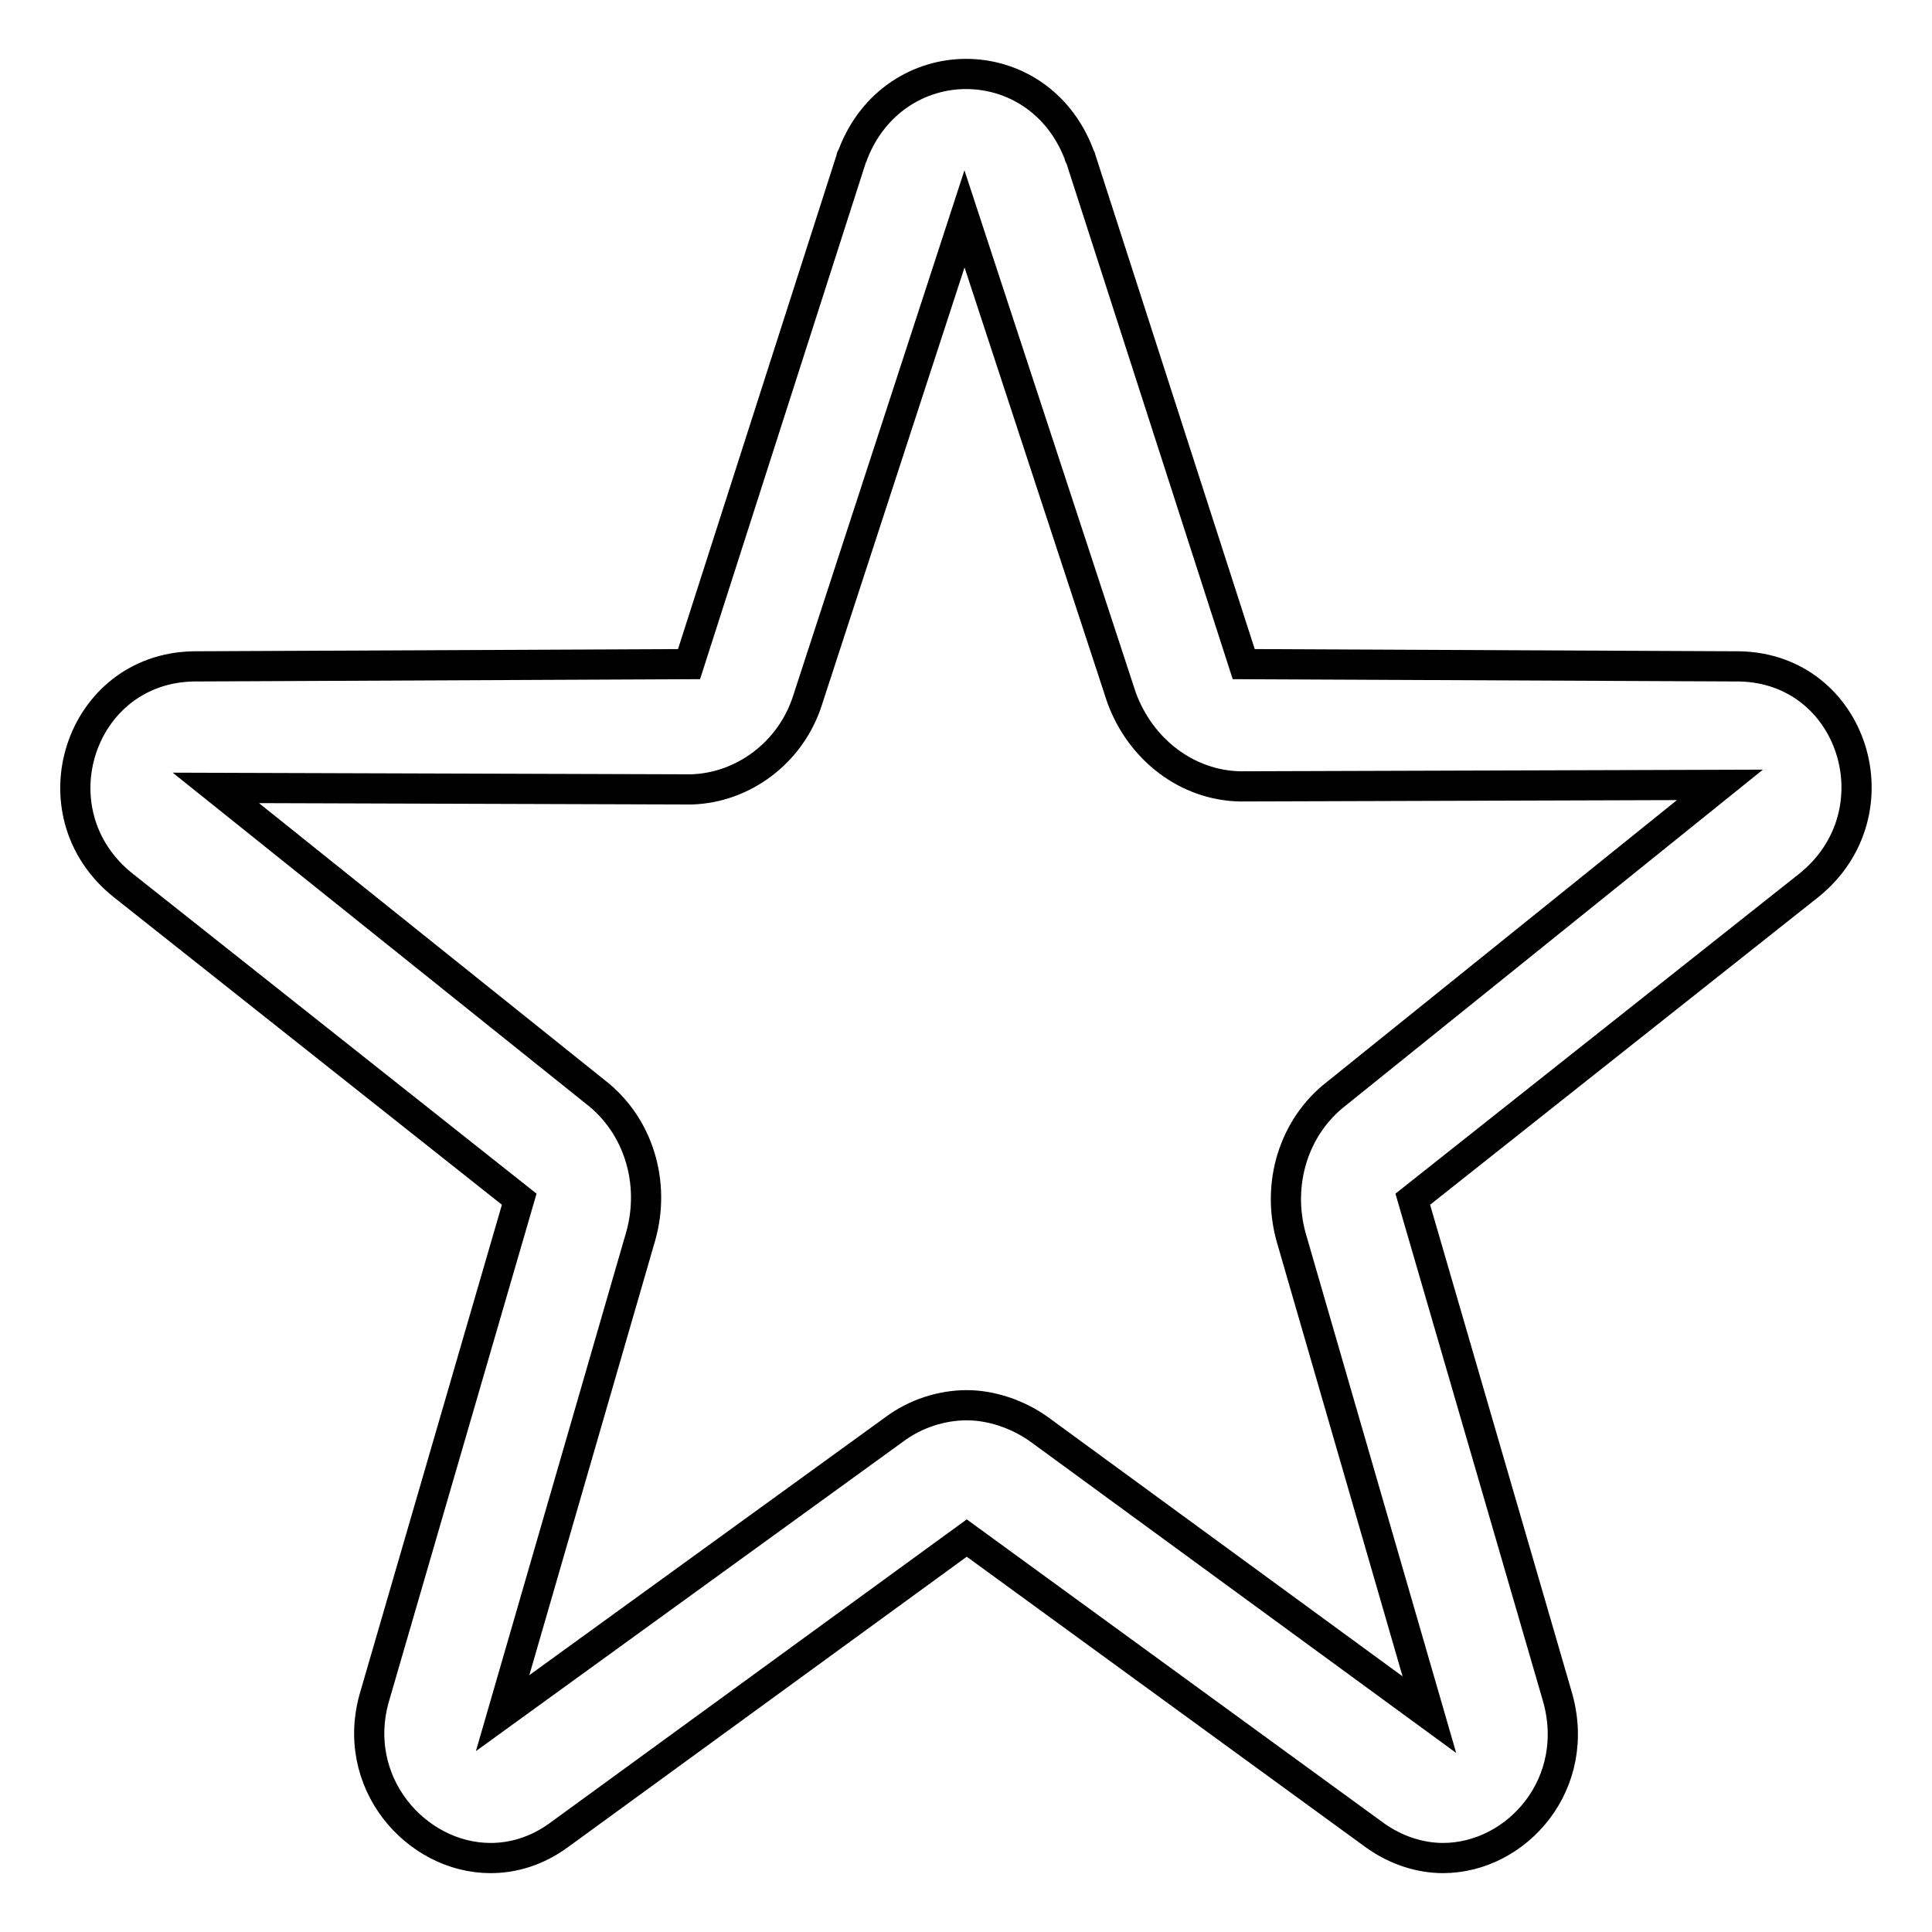
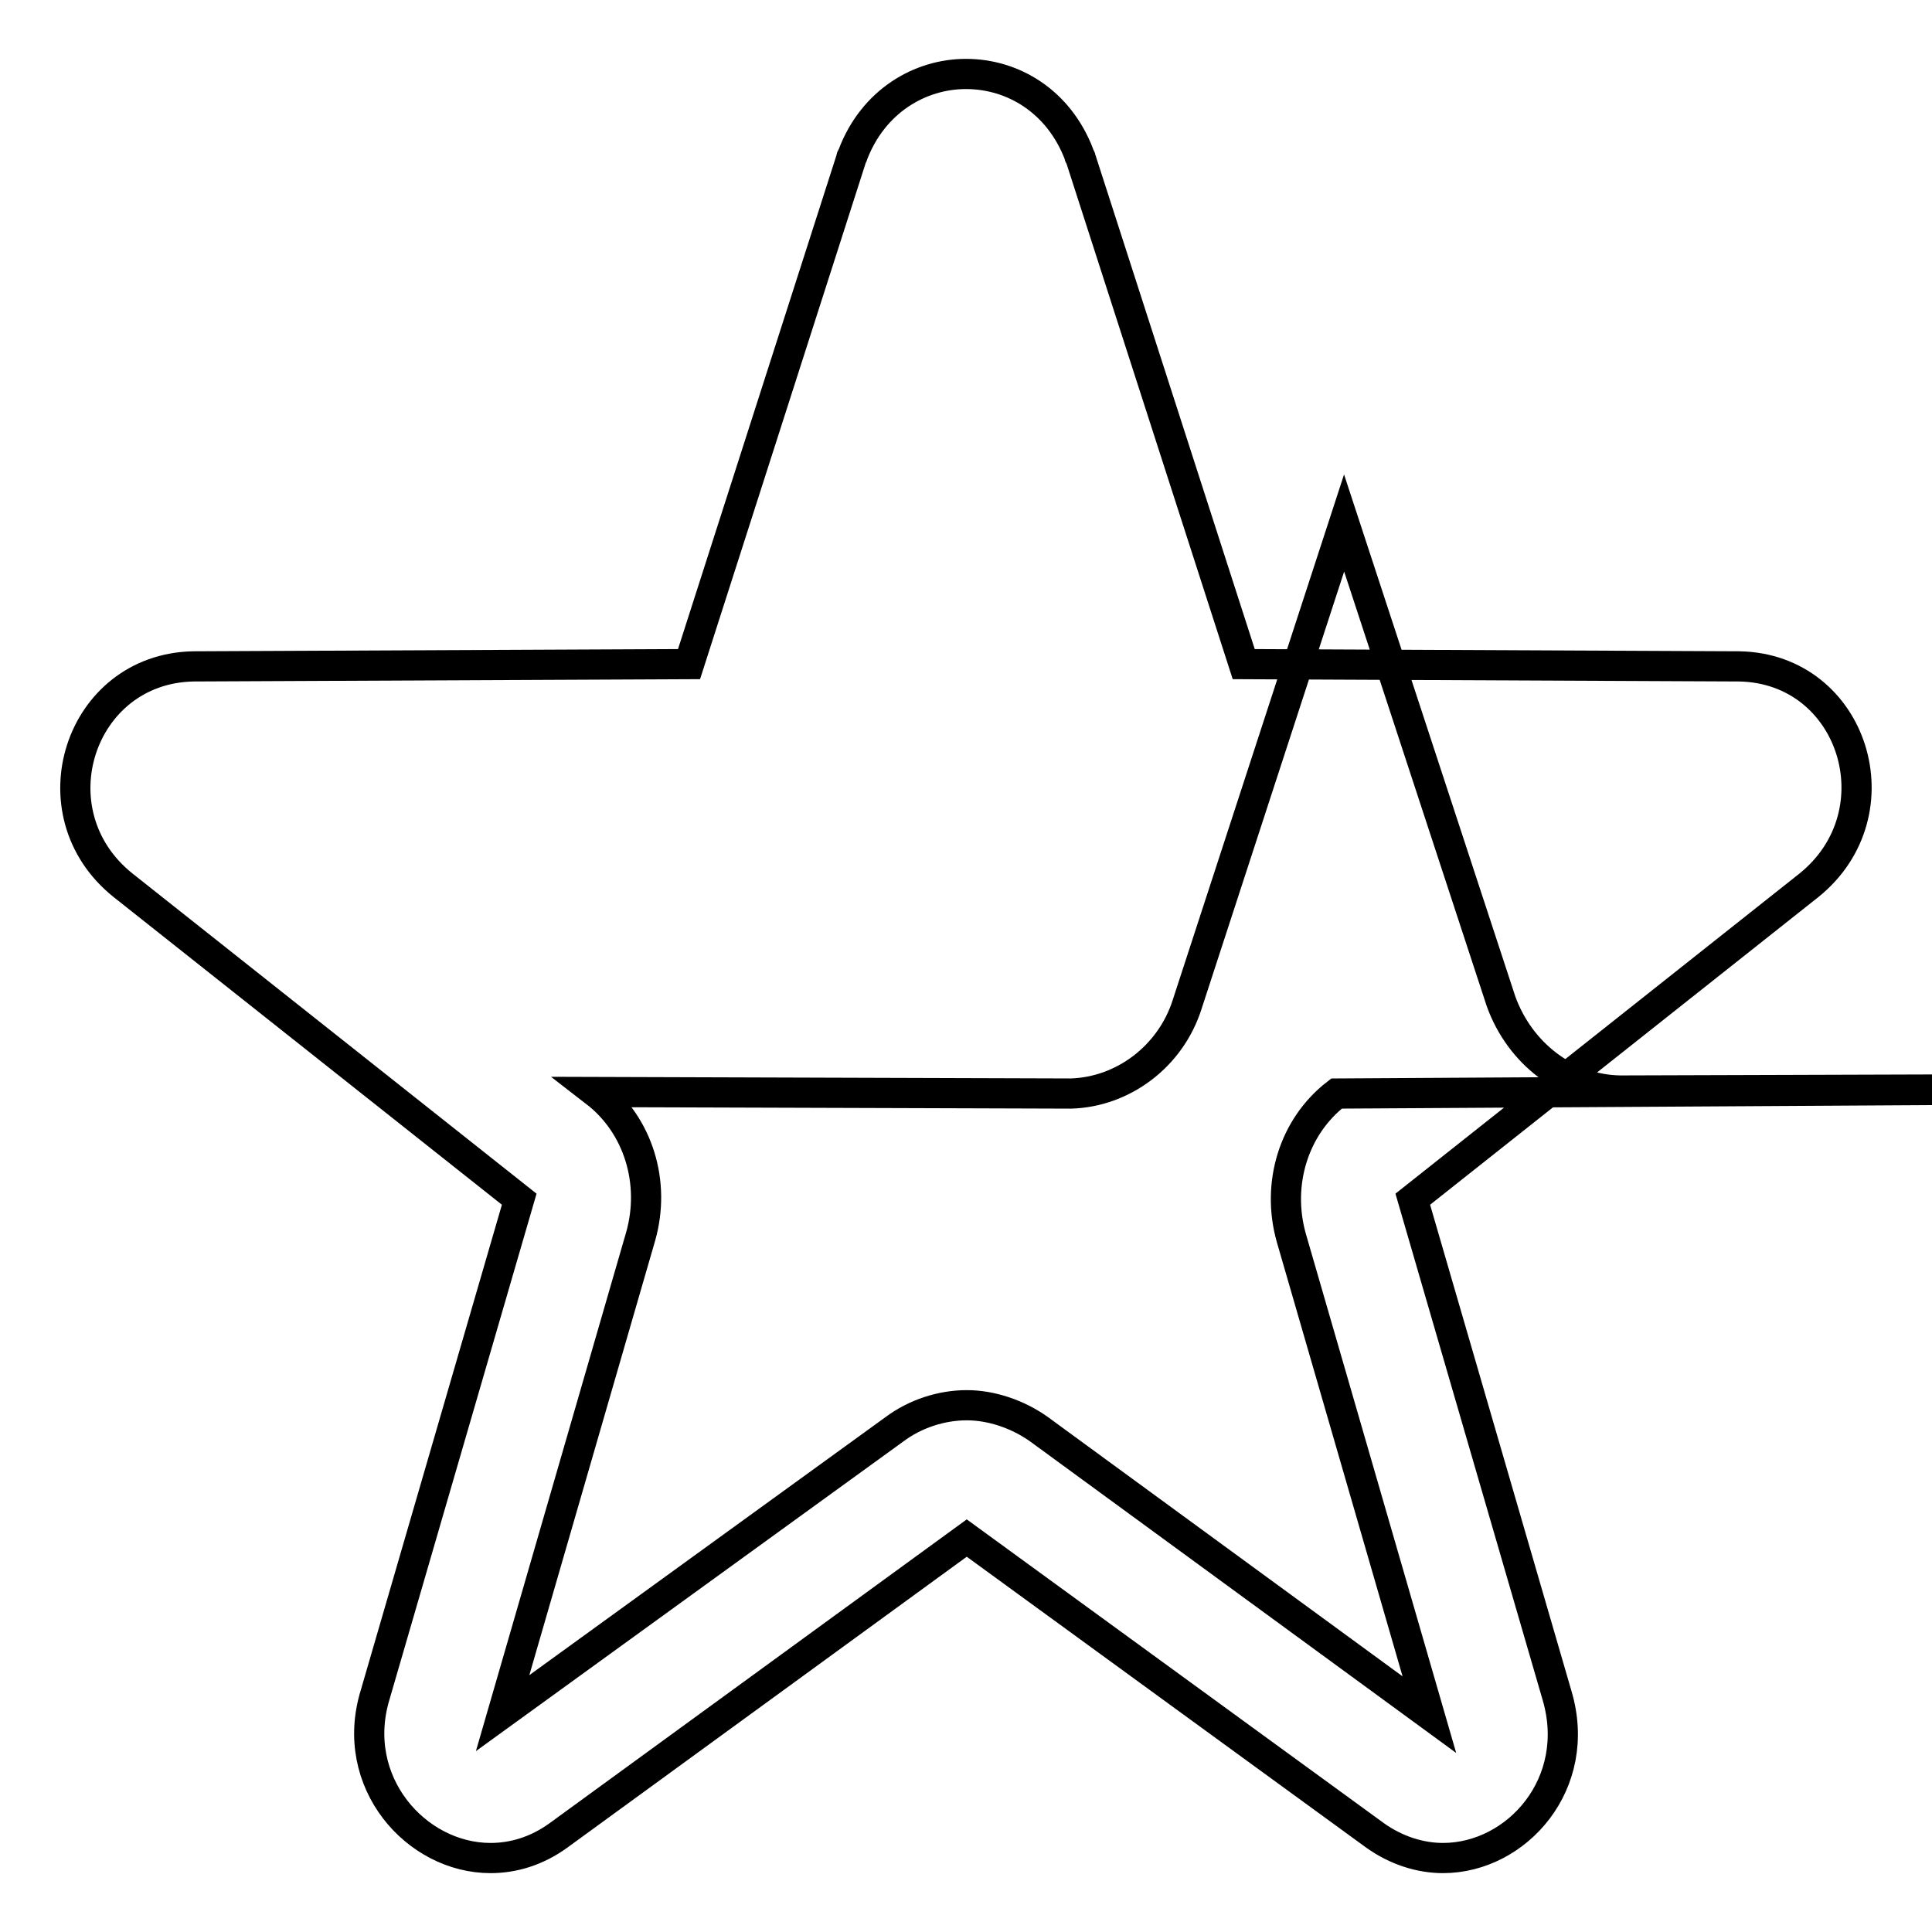
<svg xmlns="http://www.w3.org/2000/svg" version="1.1" x="0px" y="0px" viewBox="0 0 256 256" enable-background="new 0 0 256 256" xml:space="preserve">
  <g>
-     <path stroke-width="4" fill-opacity="0" stroke="#000000" d="M230.5,88.3L164.8,88l-21.6-67c0-0.2-0.2-0.2-0.2-0.5c-2.7-7.1-8.8-10.7-15-10.7c-6.1,0-12.3,3.6-15,10.7 c0,0.2-0.2,0.2-0.2,0.5L91.3,88l-65.7,0.3c-15.1,0.3-21.3,19.4-9.3,29l52.5,41.6l-19.1,65.7c-3.5,11.5,5.4,21.6,15.3,21.6 c3,0,6.1-0.9,9-3l54.1-39.4l54.1,39.4c2.8,2,6,3,9,3c9.8,0,18.6-9.9,15.1-21.6l-19.1-65.7l52.5-41.6 C251.6,107.7,245.6,88.6,230.5,88.3z M177.1,144.9c-5.7,4.4-8,12-6,19.1l18.3,63.2l-51.7-37.8c-2.8-2-6.3-3.2-9.6-3.2 c-3.3,0-6.8,1.1-9.6,3.2L66.6,227l18.3-63.2c2-7.1-0.3-14.7-6-19.1l-50.3-40.3l63,0.2c6.9-0.2,13.2-4.9,15.4-11.8l20.8-63.8 l20.8,63.4c2.5,6.9,8.7,11.7,15.8,11.8l63.5-0.2L177.1,144.9z" />
+     <path stroke-width="4" fill-opacity="0" stroke="#000000" d="M230.5,88.3L164.8,88l-21.6-67c0-0.2-0.2-0.2-0.2-0.5c-2.7-7.1-8.8-10.7-15-10.7c-6.1,0-12.3,3.6-15,10.7 c0,0.2-0.2,0.2-0.2,0.5L91.3,88l-65.7,0.3c-15.1,0.3-21.3,19.4-9.3,29l52.5,41.6l-19.1,65.7c-3.5,11.5,5.4,21.6,15.3,21.6 c3,0,6.1-0.9,9-3l54.1-39.4l54.1,39.4c2.8,2,6,3,9,3c9.8,0,18.6-9.9,15.1-21.6l-19.1-65.7l52.5-41.6 C251.6,107.7,245.6,88.6,230.5,88.3z M177.1,144.9c-5.7,4.4-8,12-6,19.1l18.3,63.2l-51.7-37.8c-2.8-2-6.3-3.2-9.6-3.2 c-3.3,0-6.8,1.1-9.6,3.2L66.6,227l18.3-63.2c2-7.1-0.3-14.7-6-19.1l63,0.2c6.9-0.2,13.2-4.9,15.4-11.8l20.8-63.8 l20.8,63.4c2.5,6.9,8.7,11.7,15.8,11.8l63.5-0.2L177.1,144.9z" />
  </g>
</svg>